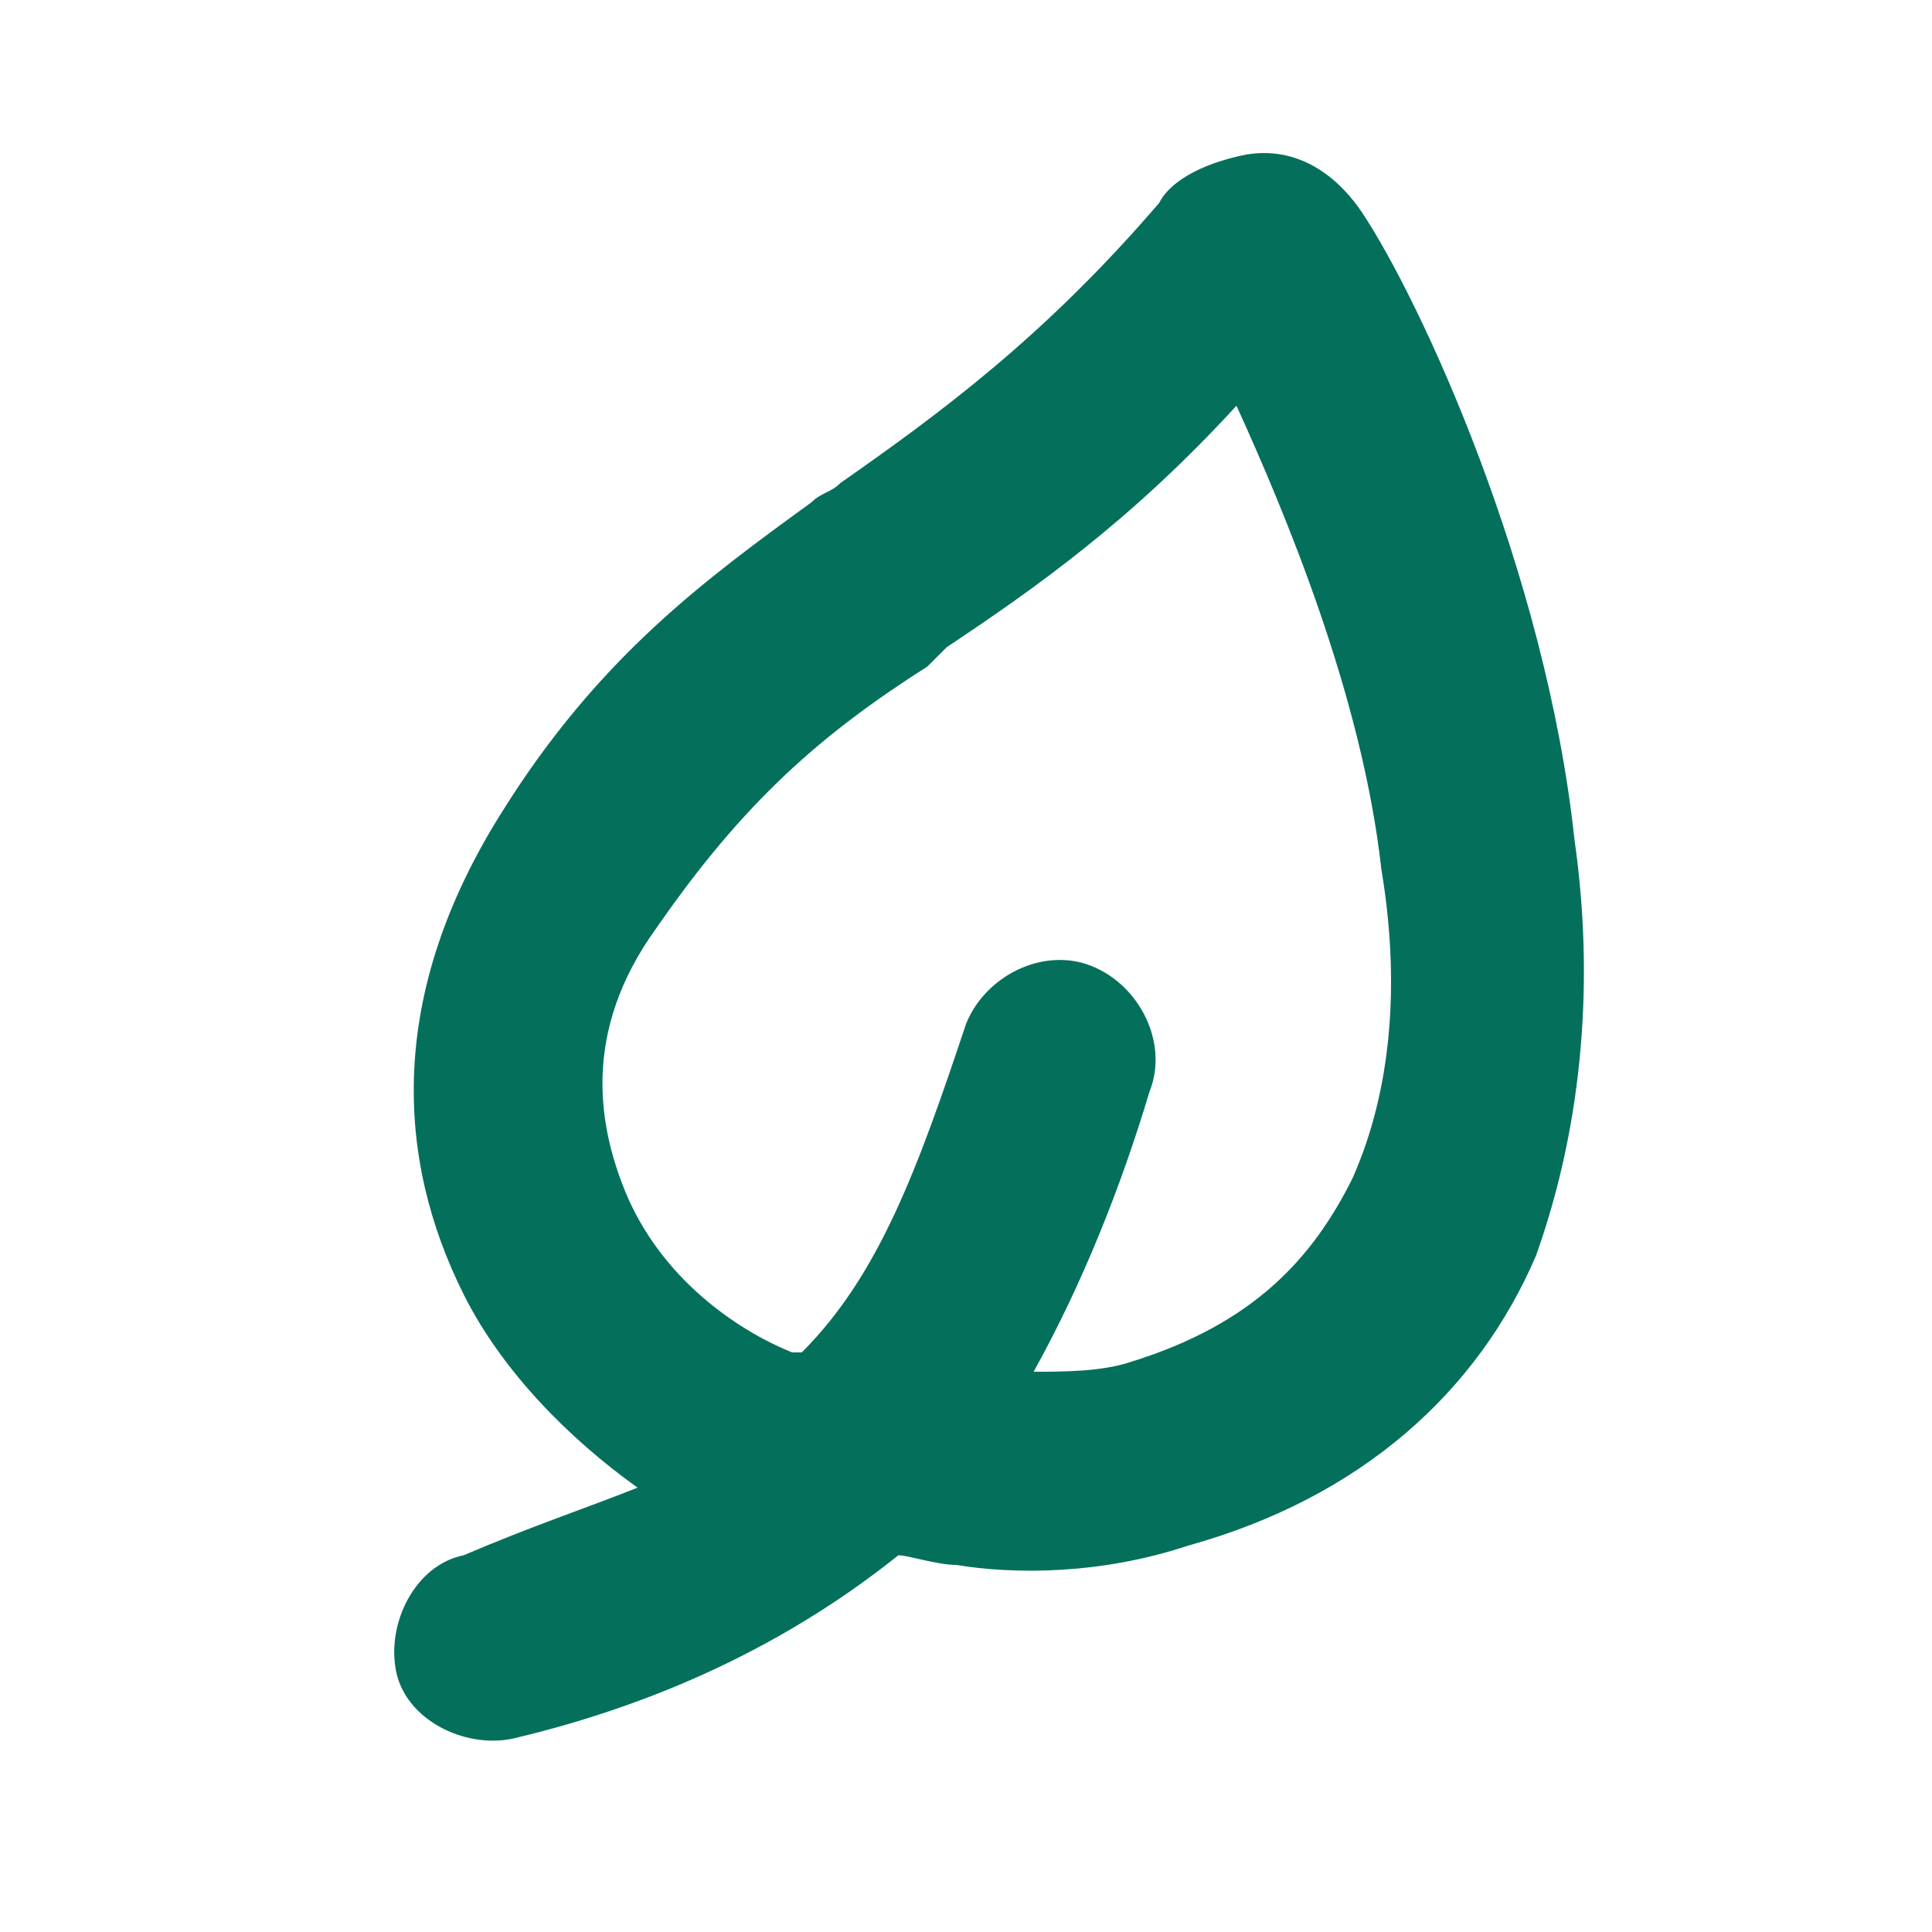
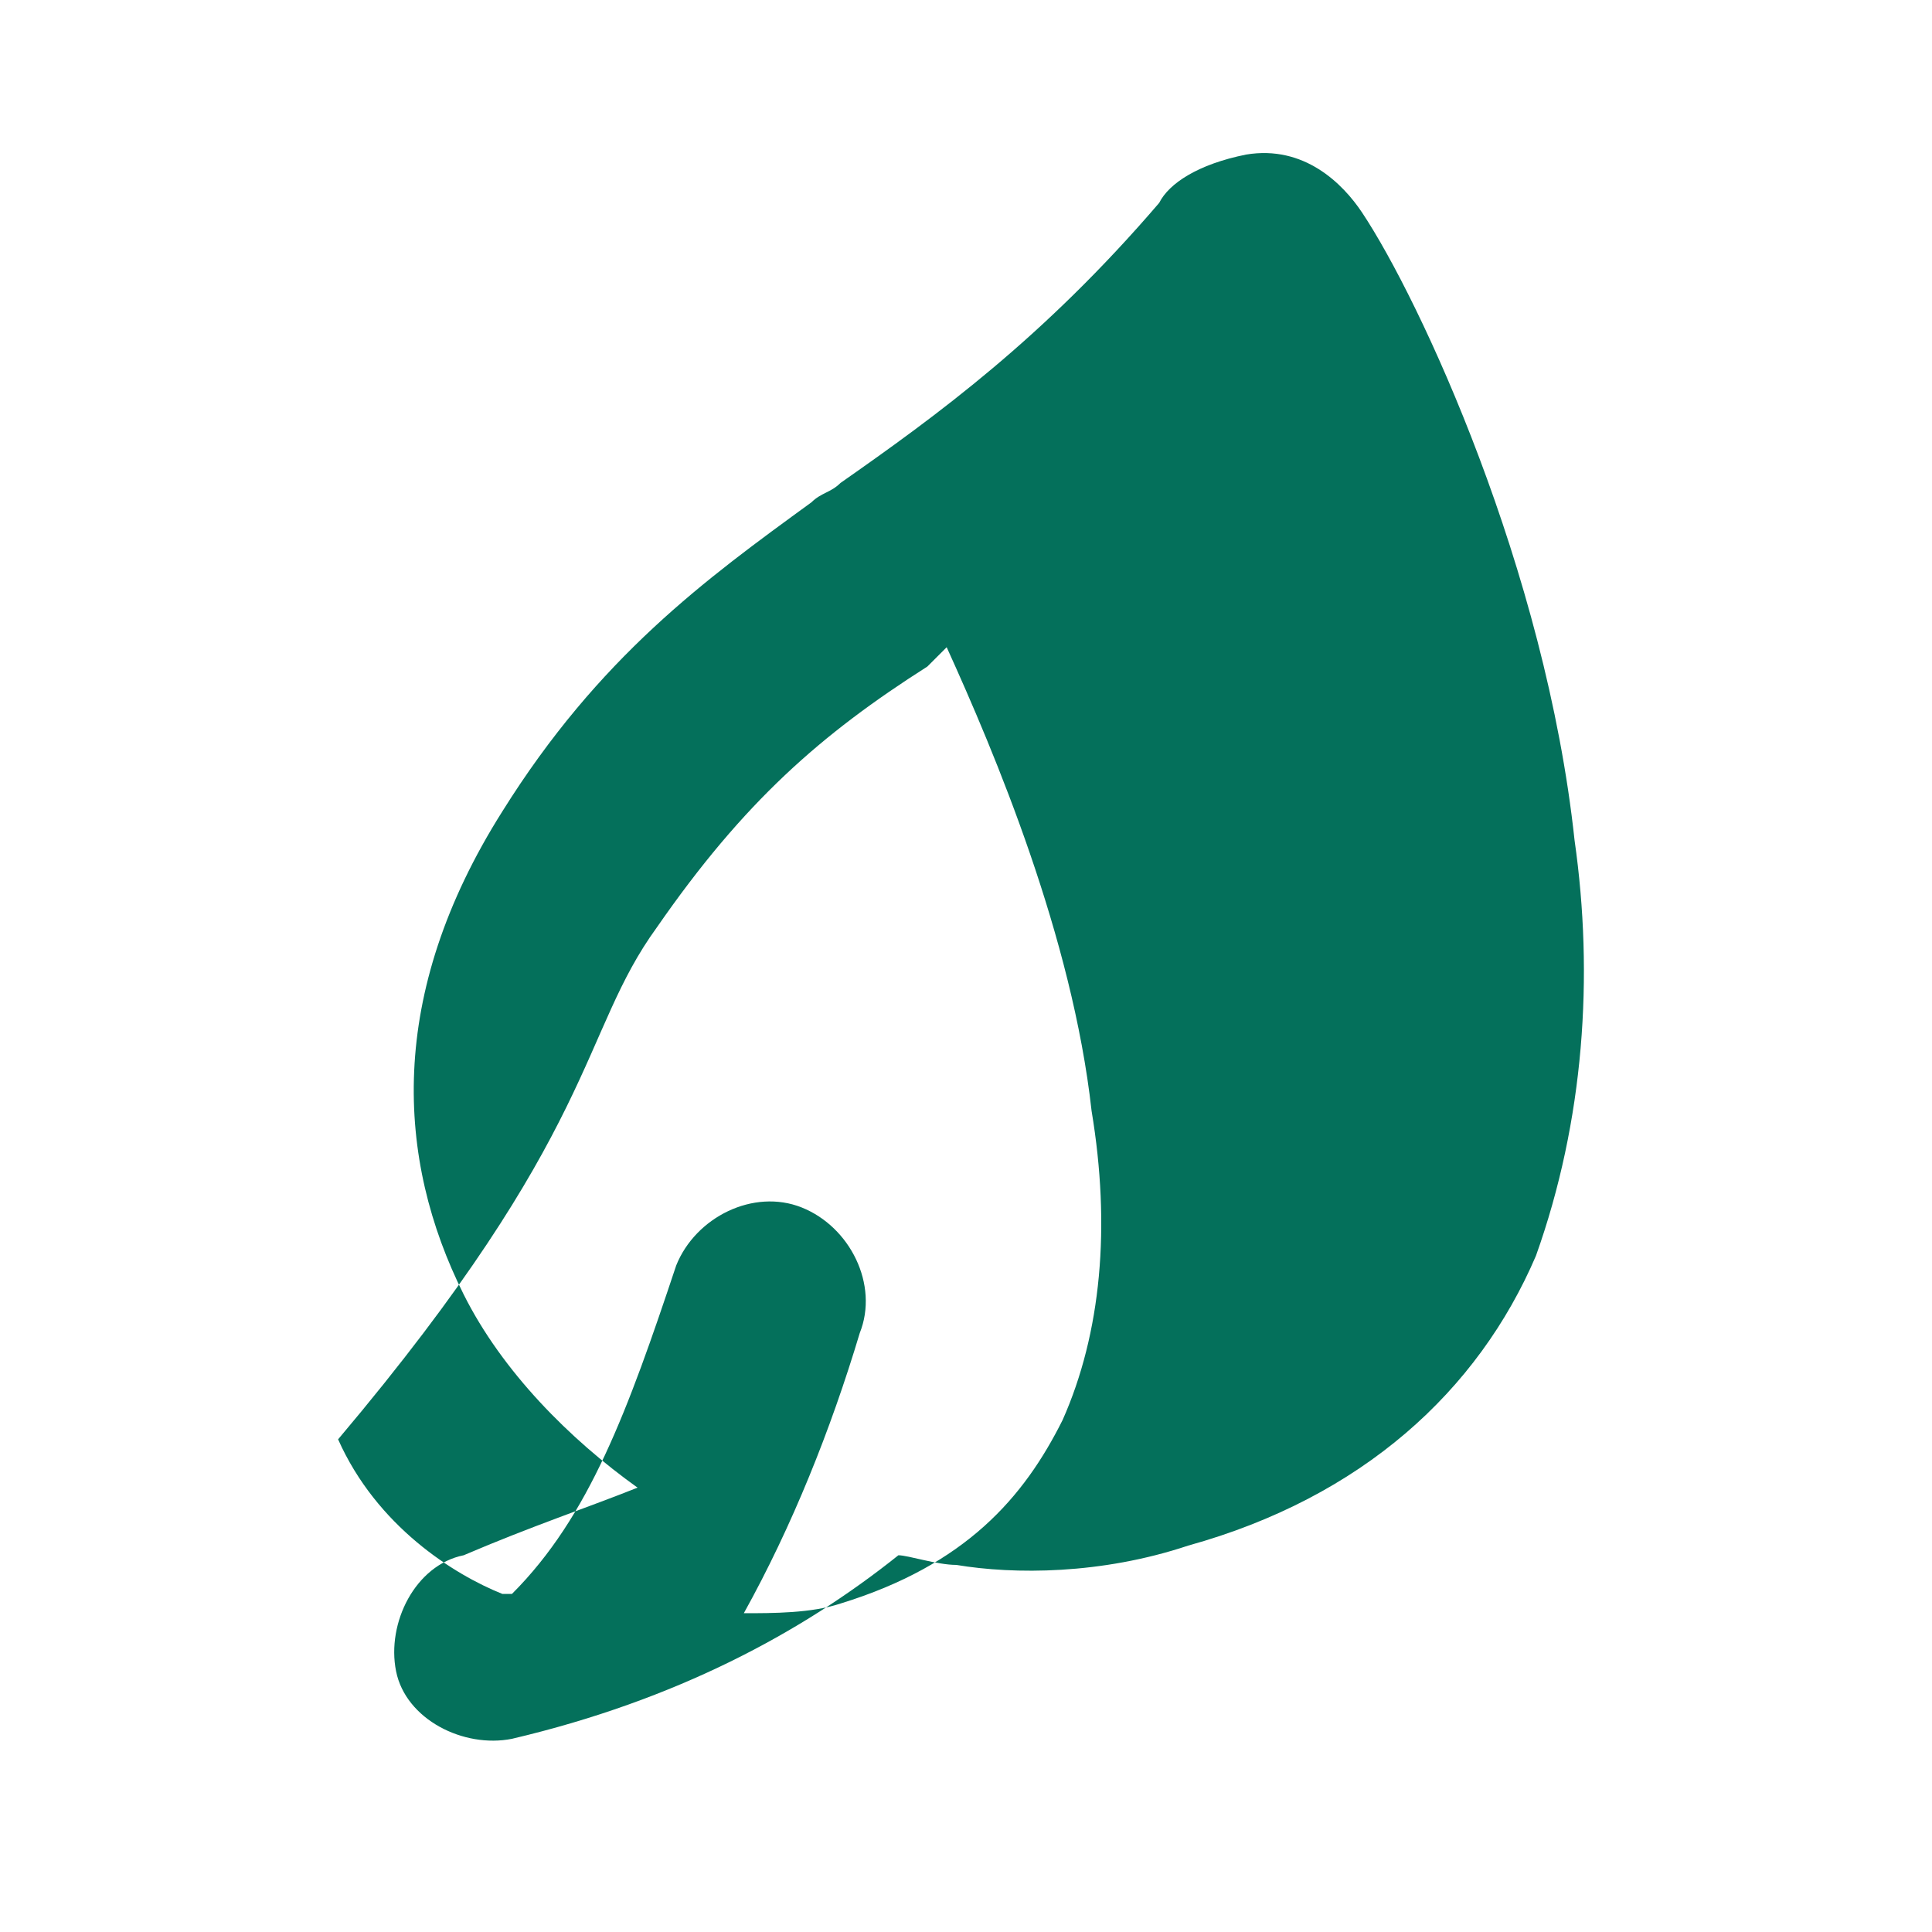
<svg xmlns="http://www.w3.org/2000/svg" version="1.1" id="Layer_1" x="0px" y="0px" viewBox="0 0 20 20" style="enable-background:new 0 0 20 20;" xml:space="preserve">
  <style type="text/css">
	.st0{fill-rule:evenodd;clip-rule:evenodd;fill:#04705B;}
</style>
-   <path class="st0" d="M6.6,15.4c-0.7-0.5-1.4-1.2-1.8-2C4.1,12,4,10.3,5.2,8.4C6.2,6.8,7.3,6,8.4,5.2C8.5,5.1,8.6,5.1,8.7,5  c1-0.7,2.1-1.5,3.3-2.9c0.1-0.2,0.4-0.4,0.9-0.5c0.6-0.1,1,0.3,1.2,0.6c0.6,0.9,1.9,3.7,2.2,6.5c0.2,1.4,0.1,2.9-0.4,4.3  c-0.6,1.4-1.8,2.5-3.6,3c-0.9,0.3-1.8,0.3-2.4,0.2c-0.2,0-0.5-0.1-0.6-0.1c-1,0.8-2.3,1.5-4,1.9c-0.5,0.1-1.1-0.2-1.2-0.7  c-0.1-0.5,0.2-1.1,0.7-1.2C5.5,15.8,6.1,15.6,6.6,15.4z M9.8,6.7c0.9-0.6,1.9-1.3,3-2.5c0.5,1.1,1.3,3,1.5,4.8  c0.2,1.2,0.1,2.3-0.3,3.2c-0.4,0.8-1,1.5-2.3,1.9c-0.3,0.1-0.7,0.1-1,0.1c0.5-0.9,0.9-1.9,1.2-2.9c0.2-0.5-0.1-1.1-0.6-1.3  c-0.5-0.2-1.1,0.1-1.3,0.6c-0.5,1.5-0.9,2.6-1.7,3.4c0,0,0,0-0.1,0c-0.5-0.2-1.3-0.7-1.7-1.6C6.2,11.7,6,10.7,6.8,9.6  c0.9-1.3,1.7-2,2.8-2.7C9.7,6.8,9.8,6.7,9.8,6.7z" />
+   <path class="st0" d="M6.6,15.4c-0.7-0.5-1.4-1.2-1.8-2C4.1,12,4,10.3,5.2,8.4C6.2,6.8,7.3,6,8.4,5.2C8.5,5.1,8.6,5.1,8.7,5  c1-0.7,2.1-1.5,3.3-2.9c0.1-0.2,0.4-0.4,0.9-0.5c0.6-0.1,1,0.3,1.2,0.6c0.6,0.9,1.9,3.7,2.2,6.5c0.2,1.4,0.1,2.9-0.4,4.3  c-0.6,1.4-1.8,2.5-3.6,3c-0.9,0.3-1.8,0.3-2.4,0.2c-0.2,0-0.5-0.1-0.6-0.1c-1,0.8-2.3,1.5-4,1.9c-0.5,0.1-1.1-0.2-1.2-0.7  c-0.1-0.5,0.2-1.1,0.7-1.2C5.5,15.8,6.1,15.6,6.6,15.4z M9.8,6.7c0.5,1.1,1.3,3,1.5,4.8  c0.2,1.2,0.1,2.3-0.3,3.2c-0.4,0.8-1,1.5-2.3,1.9c-0.3,0.1-0.7,0.1-1,0.1c0.5-0.9,0.9-1.9,1.2-2.9c0.2-0.5-0.1-1.1-0.6-1.3  c-0.5-0.2-1.1,0.1-1.3,0.6c-0.5,1.5-0.9,2.6-1.7,3.4c0,0,0,0-0.1,0c-0.5-0.2-1.3-0.7-1.7-1.6C6.2,11.7,6,10.7,6.8,9.6  c0.9-1.3,1.7-2,2.8-2.7C9.7,6.8,9.8,6.7,9.8,6.7z" />
</svg>